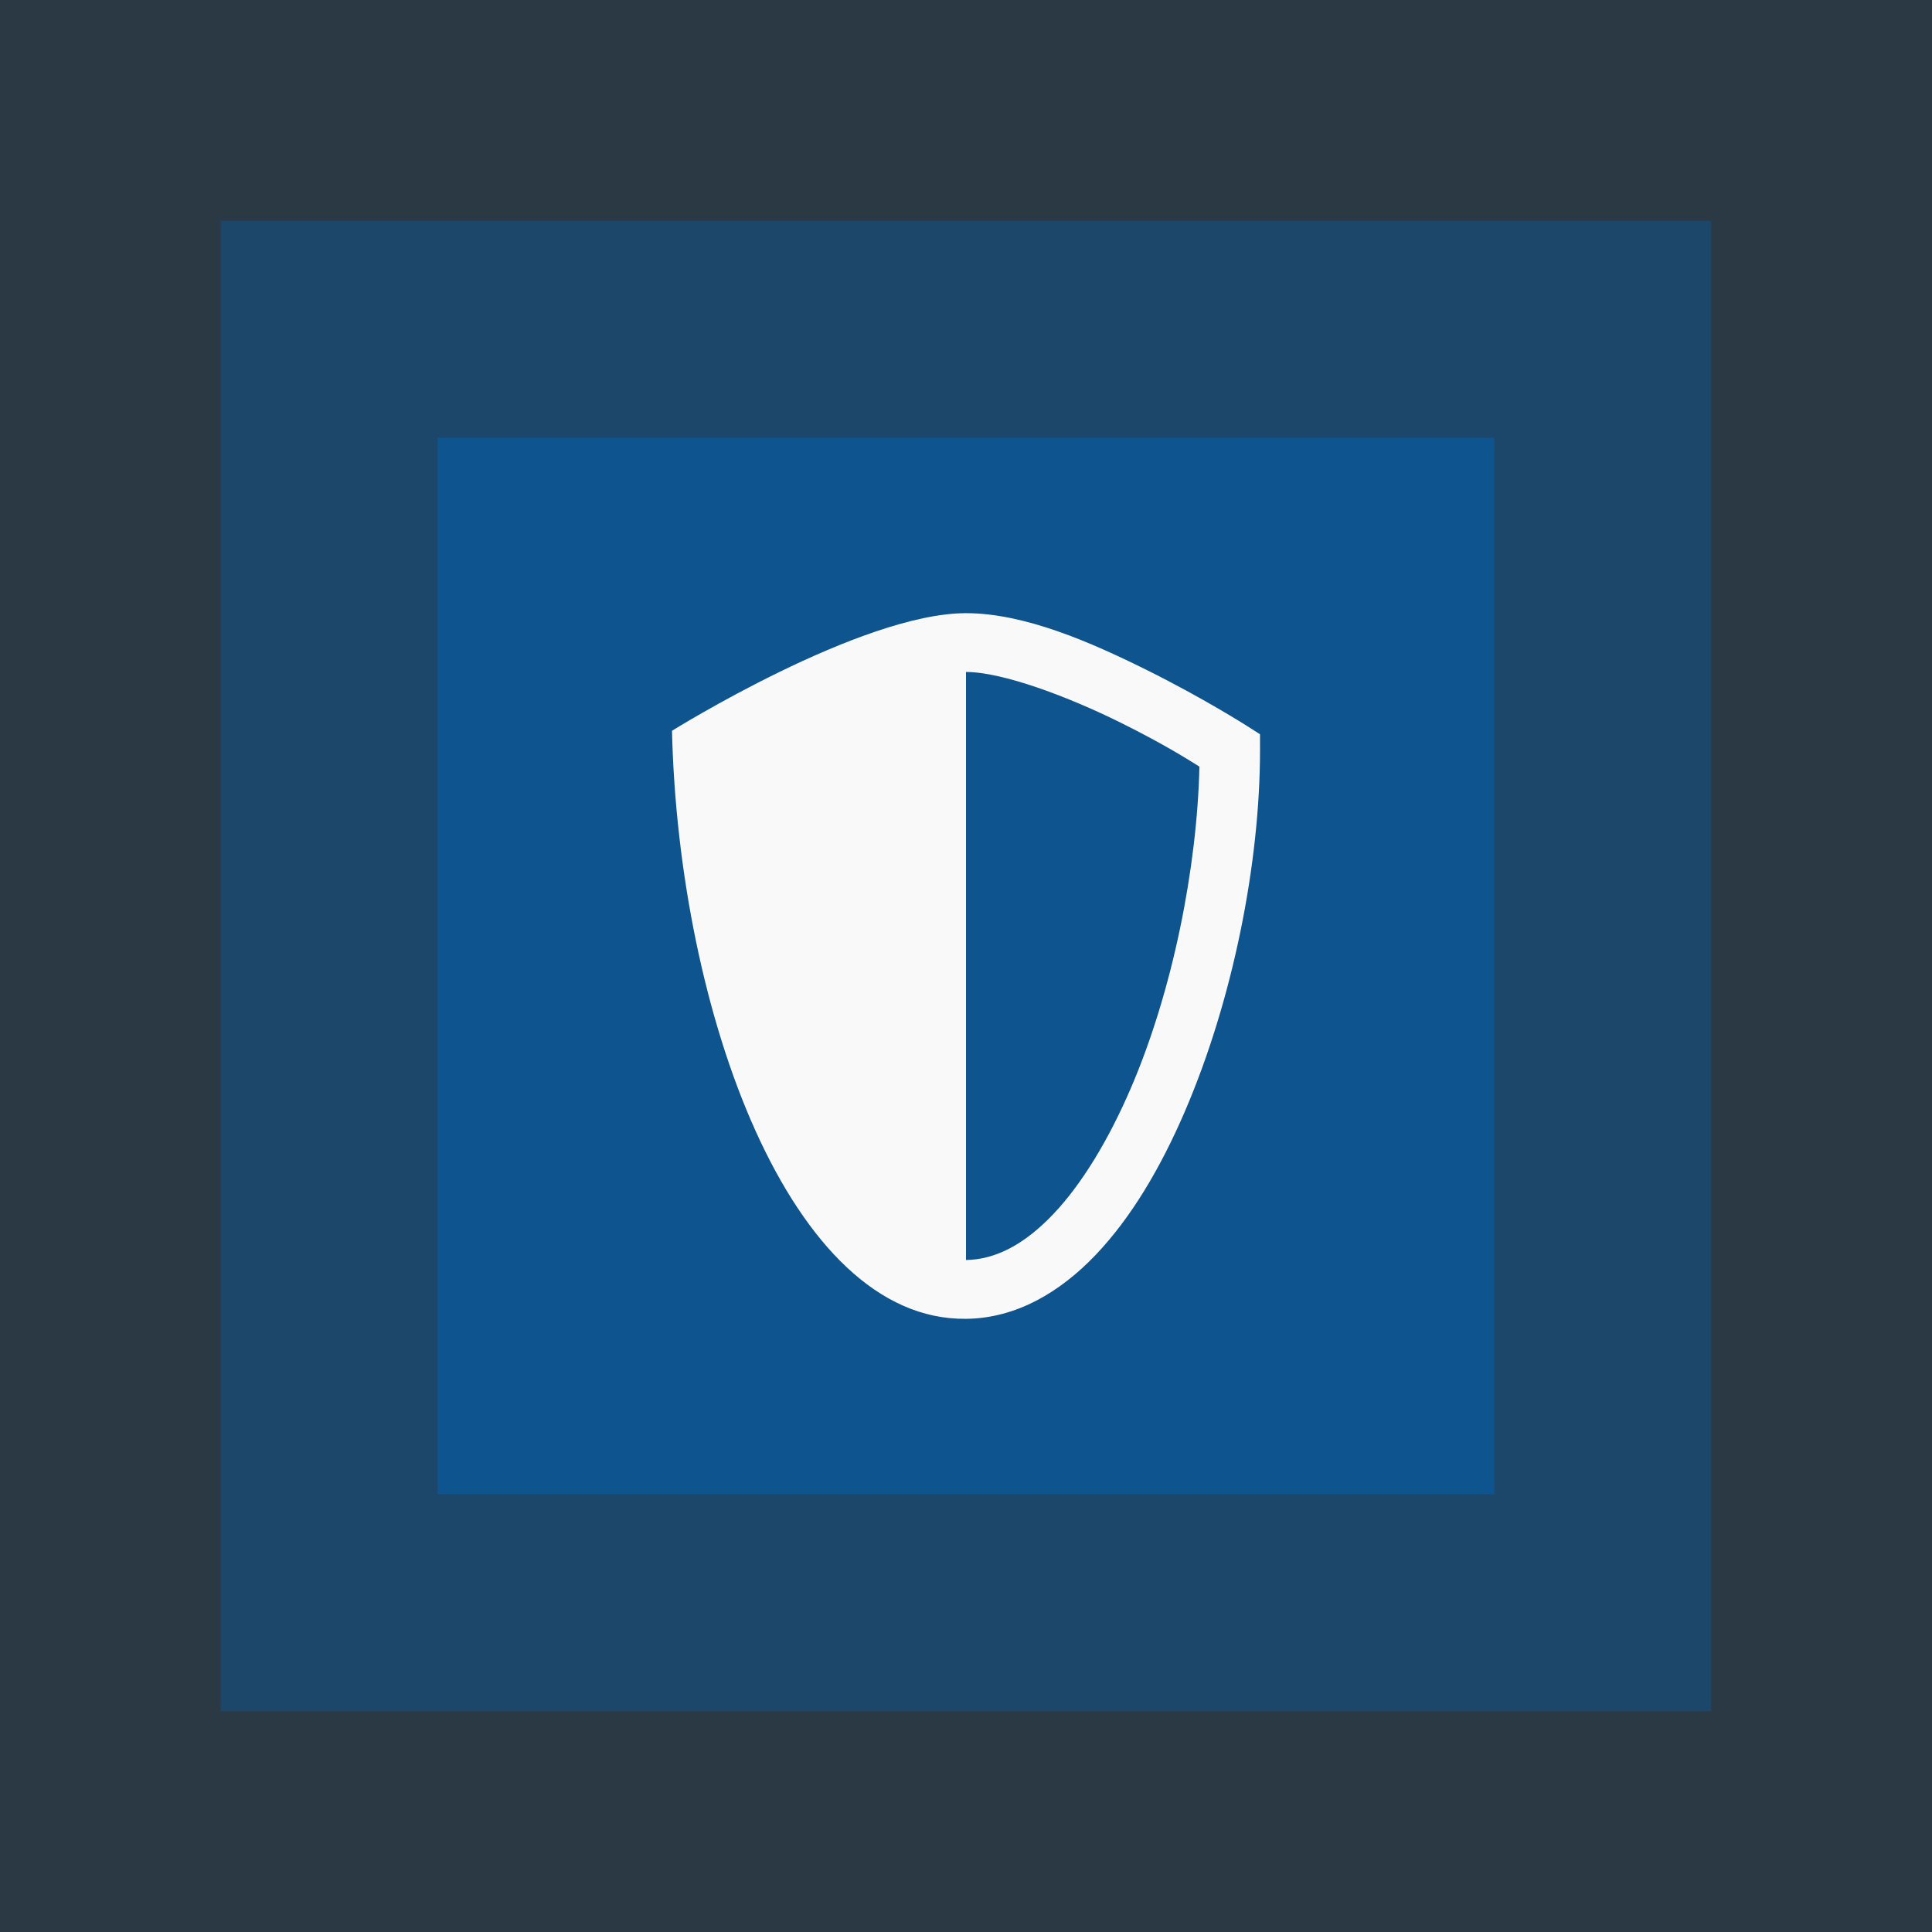
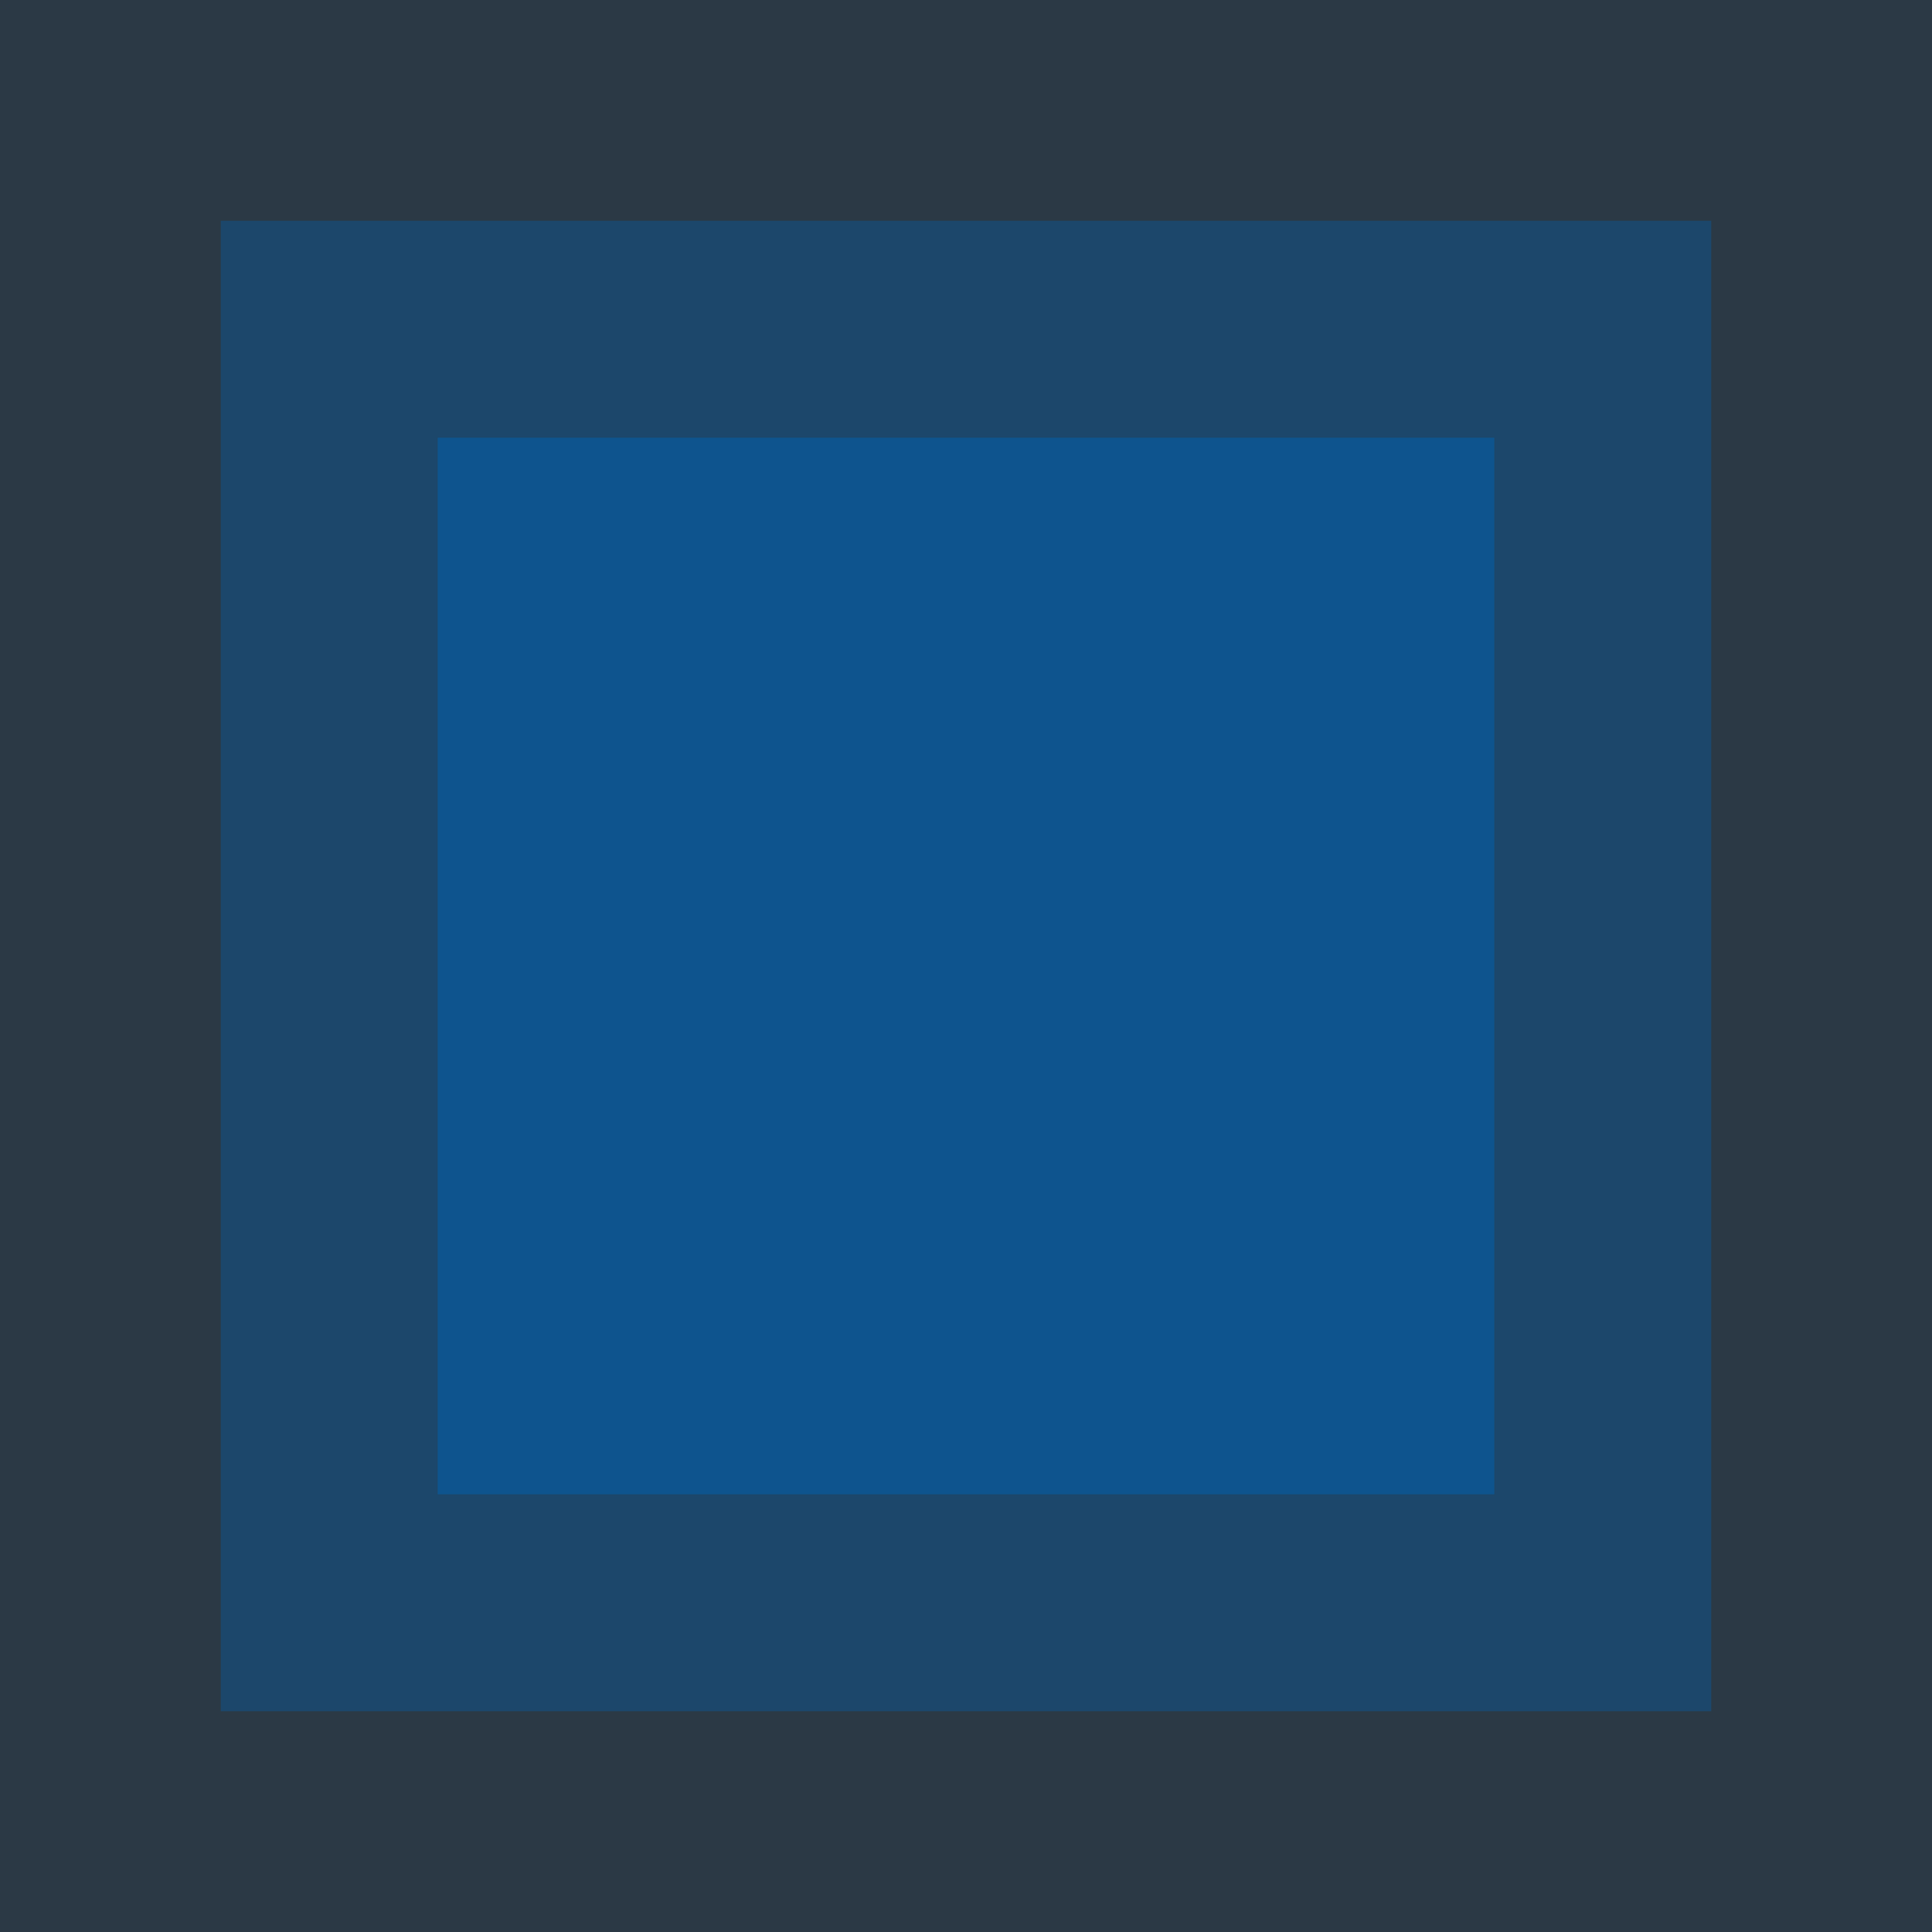
<svg xmlns="http://www.w3.org/2000/svg" xmlns:ns1="http://www.inkscape.org/namespaces/inkscape" xmlns:ns2="http://sodipodi.sourceforge.net/DTD/sodipodi-0.dtd" xmlns:xlink="http://www.w3.org/1999/xlink" width="512" height="512" viewBox="0 0 512 512" version="1.1" id="svg1492" ns1:version="1.4.2 (ebf0e940d0, 2025-05-08)" ns2:docname="secure-connection-icon.svg" ns1:export-filename="/mnt/71CB55F75AB9E52D/MEGA/Nuinalp LTDA/Products &amp; Services/CyberSecuirty and Privacy/Privacy/VPN/artwork/logo/square-logo-android-dark.png" ns1:export-xdpi="96" ns1:export-ydpi="96" xml:space="preserve">
  <rect x="0" y="0" width="512" height="512" fill="#333333" stroke="none" />
  <defs id="defs1486">
    <linearGradient ns1:collect="always" id="linearGradient1474">
      <stop style="stop-color:#00427c;stop-opacity:1" offset="0" id="stop1470" />
      <stop style="stop-color:#0072cd;stop-opacity:1" offset="1" id="stop1472" />
    </linearGradient>
    <linearGradient gradientTransform="matrix(42.667,0,0,42.667,-33.865,-1119.976)" ns1:collect="always" xlink:href="#linearGradient1474" id="linearGradient1496" x1="133.413" y1="296.547" x2="136.764" y2="29.695" gradientUnits="userSpaceOnUse" />
    <linearGradient ns1:collect="always" xlink:href="#linearGradient1474" id="linearGradient1672-7" gradientUnits="userSpaceOnUse" gradientTransform="matrix(4.693,0,0,4.693,-2.835,164.063)" x1="133.413" y1="296.547" x2="136.764" y2="29.695" />
  </defs>
  <ns2:namedview id="base" pagecolor="#ffffff" bordercolor="#666666" borderopacity="1.0" ns1:pageopacity="0.0" ns1:pageshadow="2" ns1:zoom="2" ns1:cx="250.75" ns1:cy="228.25" ns1:document-units="px" ns1:current-layer="layer2" showgrid="true" units="px" ns1:pagecheckerboard="true" ns1:window-width="2560" ns1:window-height="1531" ns1:window-x="0" ns1:window-y="0" ns1:window-maximized="1" ns1:document-rotation="0" ns1:showpageshadow="2" ns1:deskcolor="#d1d1d1">
    <ns1:grid type="xygrid" id="grid871" originx="0" originy="0" spacingy="1" spacingx="1" units="px" />
  </ns2:namedview>
  <g ns1:label="Layer 1" ns1:groupmode="layer" id="layer1" transform="translate(0,-289.062)" style="display:none">
    <path ns1:connector-curvature="0" id="path856" d="M 0.018,289.08 29.982,319.045" style="fill:none;stroke:#000000;stroke-width:0.05;stroke-linecap:butt;stroke-linejoin:miter;stroke-miterlimit:4;stroke-dasharray:none;stroke-opacity:1" ns2:nodetypes="cc" />
    <path ns2:nodetypes="cc" style="fill:none;stroke:#000000;stroke-width:0.05;stroke-linecap:butt;stroke-linejoin:miter;stroke-miterlimit:4;stroke-dasharray:none;stroke-opacity:1" d="M 0.018,319.045 29.982,289.08" id="path858" ns1:connector-curvature="0" />
    <path ns1:connector-curvature="0" id="path860" d="M 0.008,304.028 H 29.982" style="fill:none;stroke:#000000;stroke-width:0.055;stroke-linecap:butt;stroke-linejoin:miter;stroke-miterlimit:4;stroke-dasharray:none;stroke-opacity:1" />
    <path style="fill:none;stroke:#000000;stroke-width:0.055;stroke-linecap:butt;stroke-linejoin:miter;stroke-miterlimit:4;stroke-dasharray:none;stroke-opacity:1" d="m 15.029,319.05 v -29.974" id="path864" ns1:connector-curvature="0" />
    <circle cy="304.062" cx="15" id="circle24" style="fill:none;fill-opacity:1;stroke:#000000;stroke-width:0.05;stroke-miterlimit:4;stroke-dasharray:none;stroke-opacity:1;paint-order:markers stroke fill" r="5.975" />
    <rect style="fill:none;fill-opacity:1;stroke:#000000;stroke-width:0.05;stroke-linecap:square;stroke-linejoin:bevel;stroke-miterlimit:4;stroke-dasharray:none;stroke-opacity:1" id="rect2186" width="23.95" height="23.95" x="3.025" y="292.087" ry="2" rx="2" />
    <rect ry="2" y="292.087" x="5.025" height="23.95" width="19.95" id="rect2190" style="fill:none;fill-opacity:1;stroke:#000000;stroke-width:0.05;stroke-linecap:square;stroke-linejoin:bevel;stroke-miterlimit:4;stroke-dasharray:none;stroke-opacity:1" rx="2" />
    <path style="fill:none;stroke:#000000;stroke-width:0.05;stroke-linecap:butt;stroke-linejoin:miter;stroke-miterlimit:4;stroke-dasharray:none;stroke-opacity:1" d="M 3,299.397 H 27" id="path836" ns1:connector-curvature="0" />
    <path ns1:connector-curvature="0" id="path842" d="M 3,308.727 H 27" style="fill:none;stroke:#000000;stroke-width:0.05;stroke-linecap:butt;stroke-linejoin:miter;stroke-miterlimit:4;stroke-dasharray:none;stroke-opacity:1" />
    <path ns2:nodetypes="cc" ns1:connector-curvature="0" id="path848" d="m 19.634,316.062 0.061,-24" style="fill:none;stroke:#000000;stroke-width:0.05;stroke-linecap:butt;stroke-linejoin:miter;stroke-miterlimit:4;stroke-dasharray:none;stroke-opacity:1" />
-     <path ns2:nodetypes="cc" ns1:connector-curvature="0" id="path850" d="m 10.304,316.062 0.061,-24" style="fill:none;stroke:#000000;stroke-width:0.05;stroke-linecap:butt;stroke-linejoin:miter;stroke-miterlimit:4;stroke-dasharray:none;stroke-opacity:1" />
    <circle cy="304.062" cx="15" id="ellipse827" style="fill:none;fill-opacity:1;stroke:#000000;stroke-width:0.05;stroke-miterlimit:4;stroke-dasharray:none;stroke-opacity:1;paint-order:markers stroke fill" r="11.975" />
    <circle cy="304.062" cx="15" id="circle830" style="fill:none;fill-opacity:1;stroke:#000000;stroke-width:0.05;stroke-miterlimit:4;stroke-dasharray:none;stroke-opacity:1;paint-order:markers stroke fill" r="8.975" />
    <rect rx="2" style="fill:none;fill-opacity:1;stroke:#000000;stroke-width:0.05;stroke-linecap:square;stroke-linejoin:bevel;stroke-miterlimit:4;stroke-dasharray:none;stroke-opacity:1" id="rect830" width="19.95" height="23.95" x="294.087" y="-26.975" ry="2" transform="rotate(90)" />
    <circle r="10.475" style="fill:none;fill-opacity:1;stroke:#000000;stroke-width:0.05;stroke-miterlimit:4;stroke-dasharray:none;stroke-opacity:1;paint-order:markers stroke fill" id="circle827" cx="15" cy="304.062" />
  </g>
  <g ns1:groupmode="layer" id="layer2" ns1:label="Layer 2">
    <rect style="fill:#0062b2;fill-opacity:0.15;stroke-width:1.926" id="rect3" width="512" height="512" x="0" y="0" />
    <rect style="fill:#0062b2;fill-opacity:0.35;stroke-width:1.486" id="rect2" width="395" height="395" x="58.5" y="58.5" />
    <rect style="fill:#0062b2;fill-opacity:0.5;stroke-width:1.054" id="rect1" width="280" height="280" x="116" y="116" />
-     <path style="fill:#f9f9f9;fill-opacity:1;stroke:none;stroke-width:15.583;stroke-miterlimit:4;stroke-dasharray:none;stroke-opacity:1" d="m 256,162.5 c -27.973,0 -77.916,31.166 -77.916,31.166 1.765,74.256 31.253,156.416 77.916,155.831 0.055,-4.7e-4 0.101,6.3e-4 0.152,0 13.115,-0.168 24.724,-6.99 34.195,-16.922 9.47,-9.932 17.245,-23.148 23.633,-37.984 12.777,-29.672 19.936,-65.89 19.936,-95.736 v -4.276 l -3.607,-2.298 c 0,0 -11.548,-7.342 -26.327,-14.685 -14.779,-7.344 -32.408,-15.096 -47.936,-15.096 -0.015,0 -0.031,0 -0.047,0 z m 0,15.583 c 0.016,0 0.031,0 0.047,0 9.629,0 27.044,6.527 41.012,13.468 11.68,5.804 17.988,9.866 20.803,11.611 -0.627,26.646 -6.998,59.25 -18.201,85.266 -5.884,13.665 -12.987,25.415 -20.59,33.388 -7.588,7.958 -15.219,11.983 -23.071,12.098 z" id="rect1083" />
  </g>
</svg>